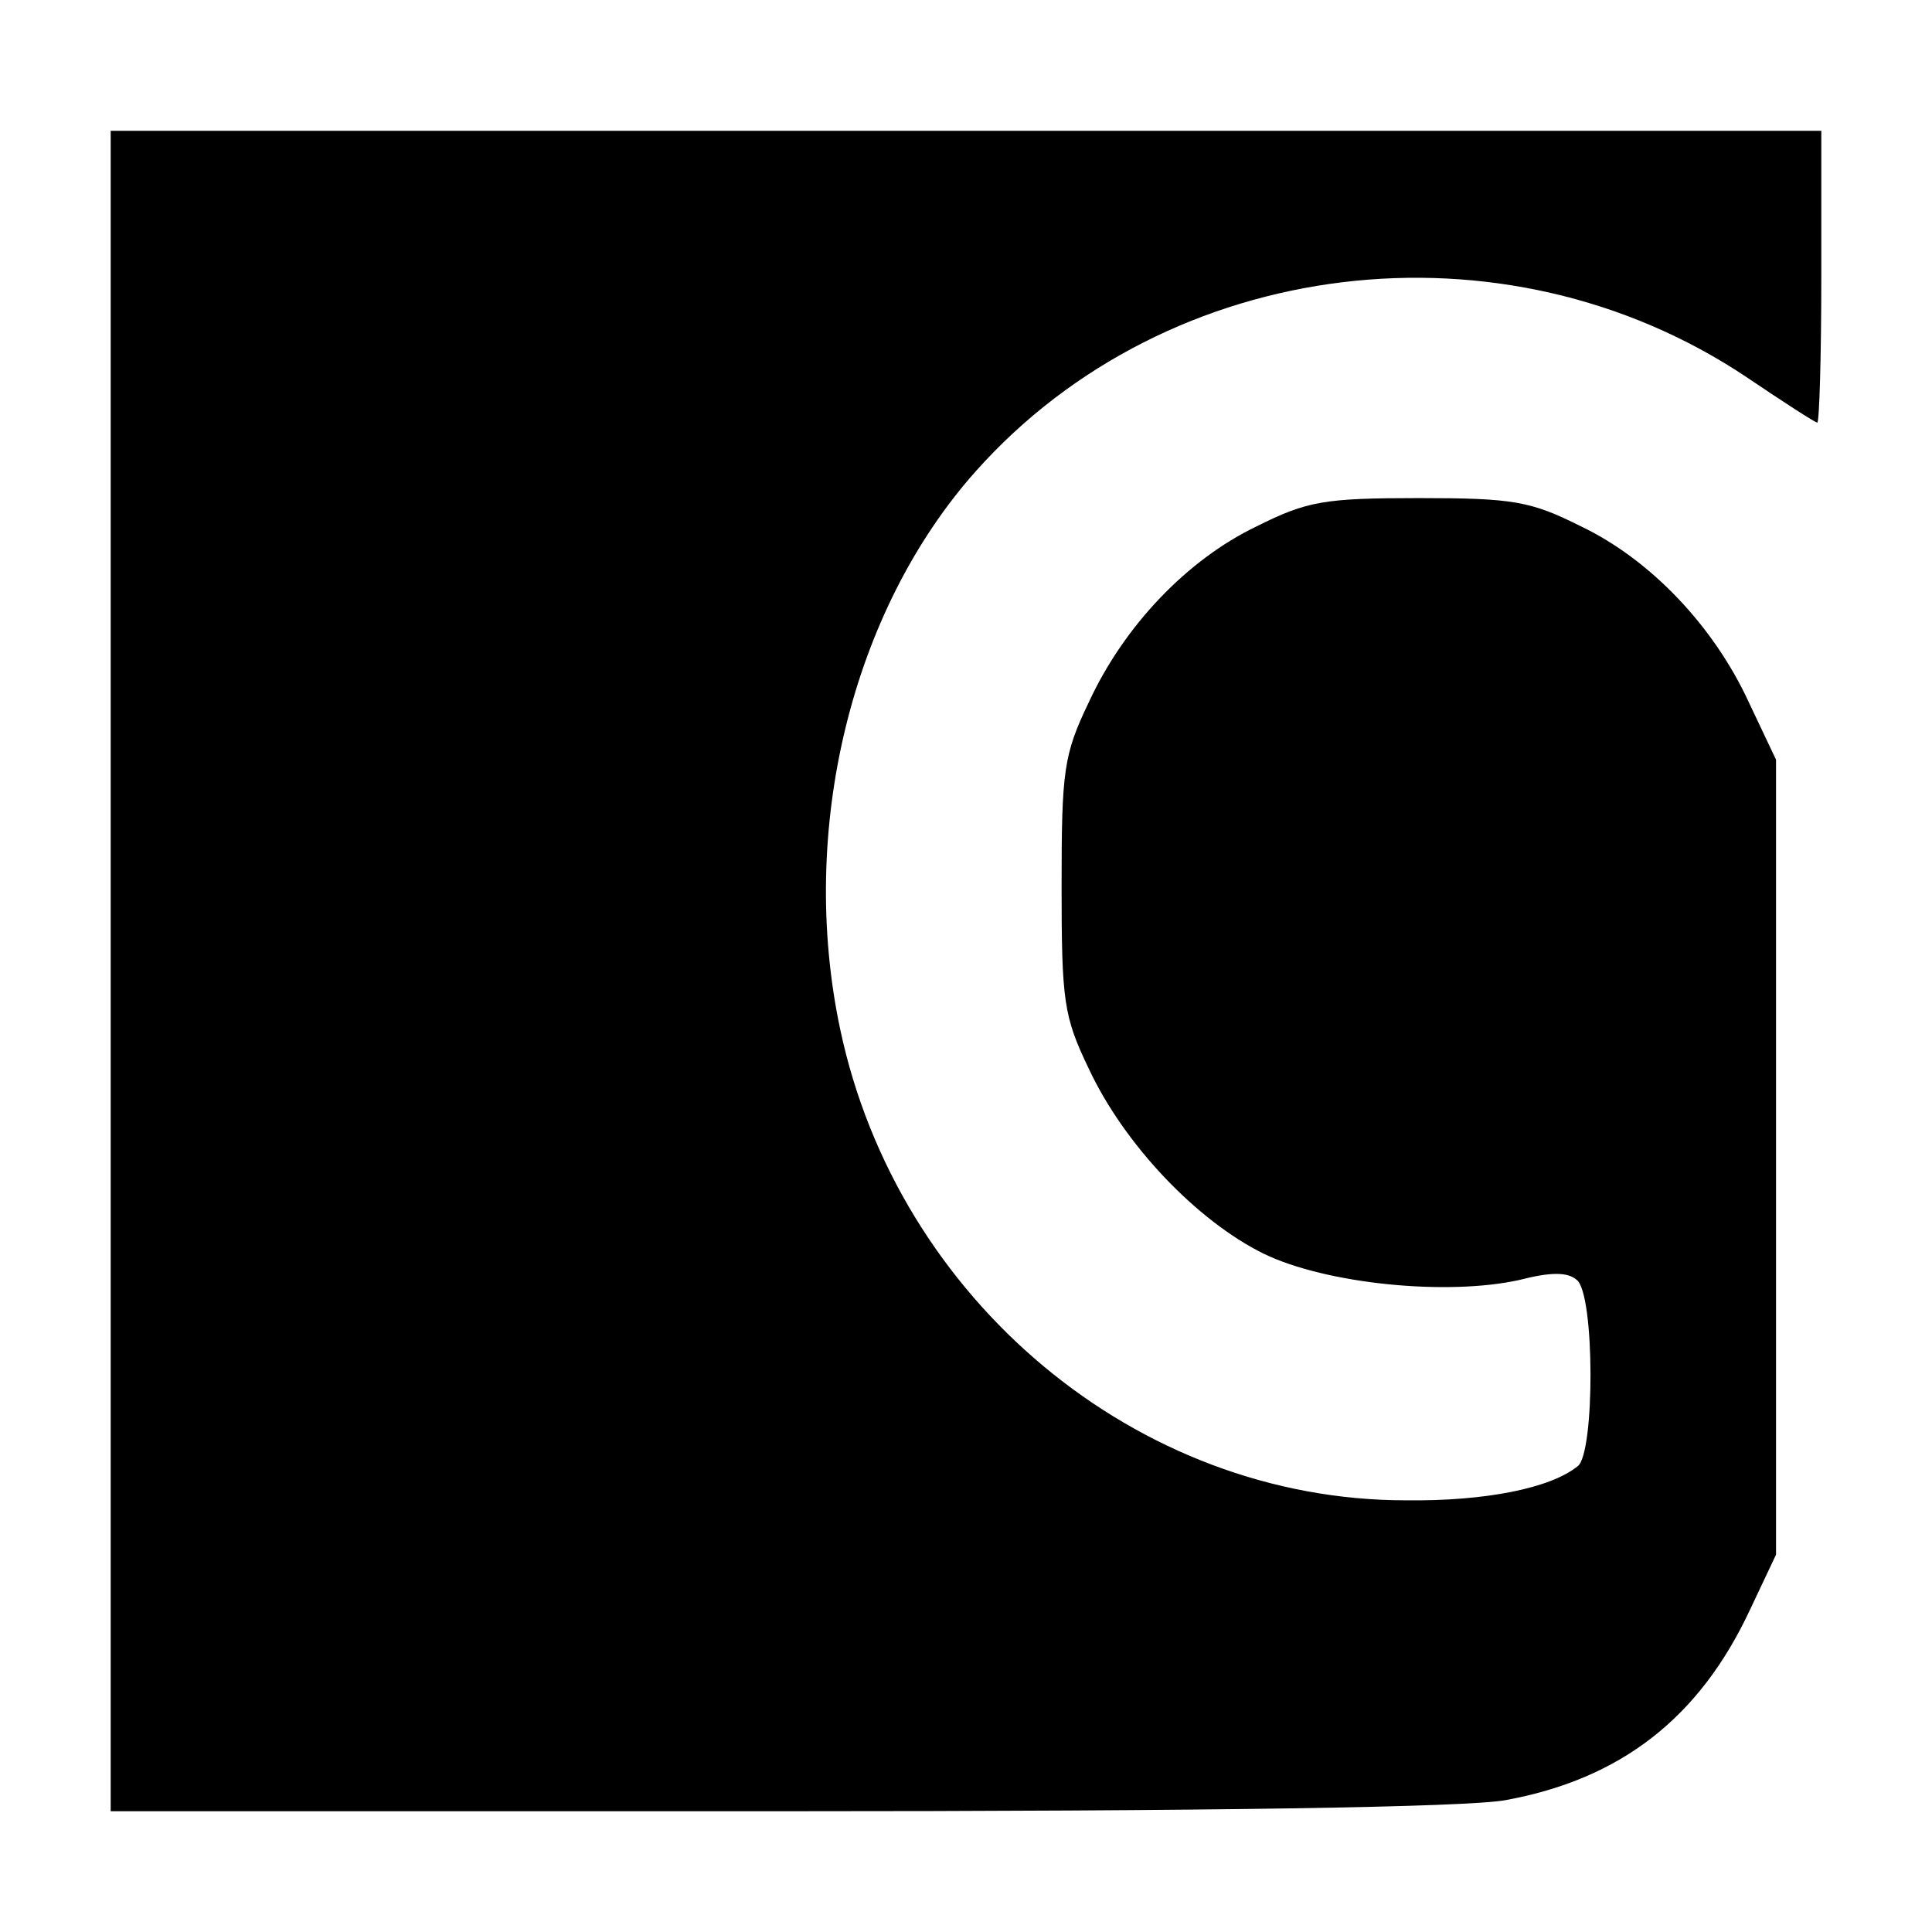
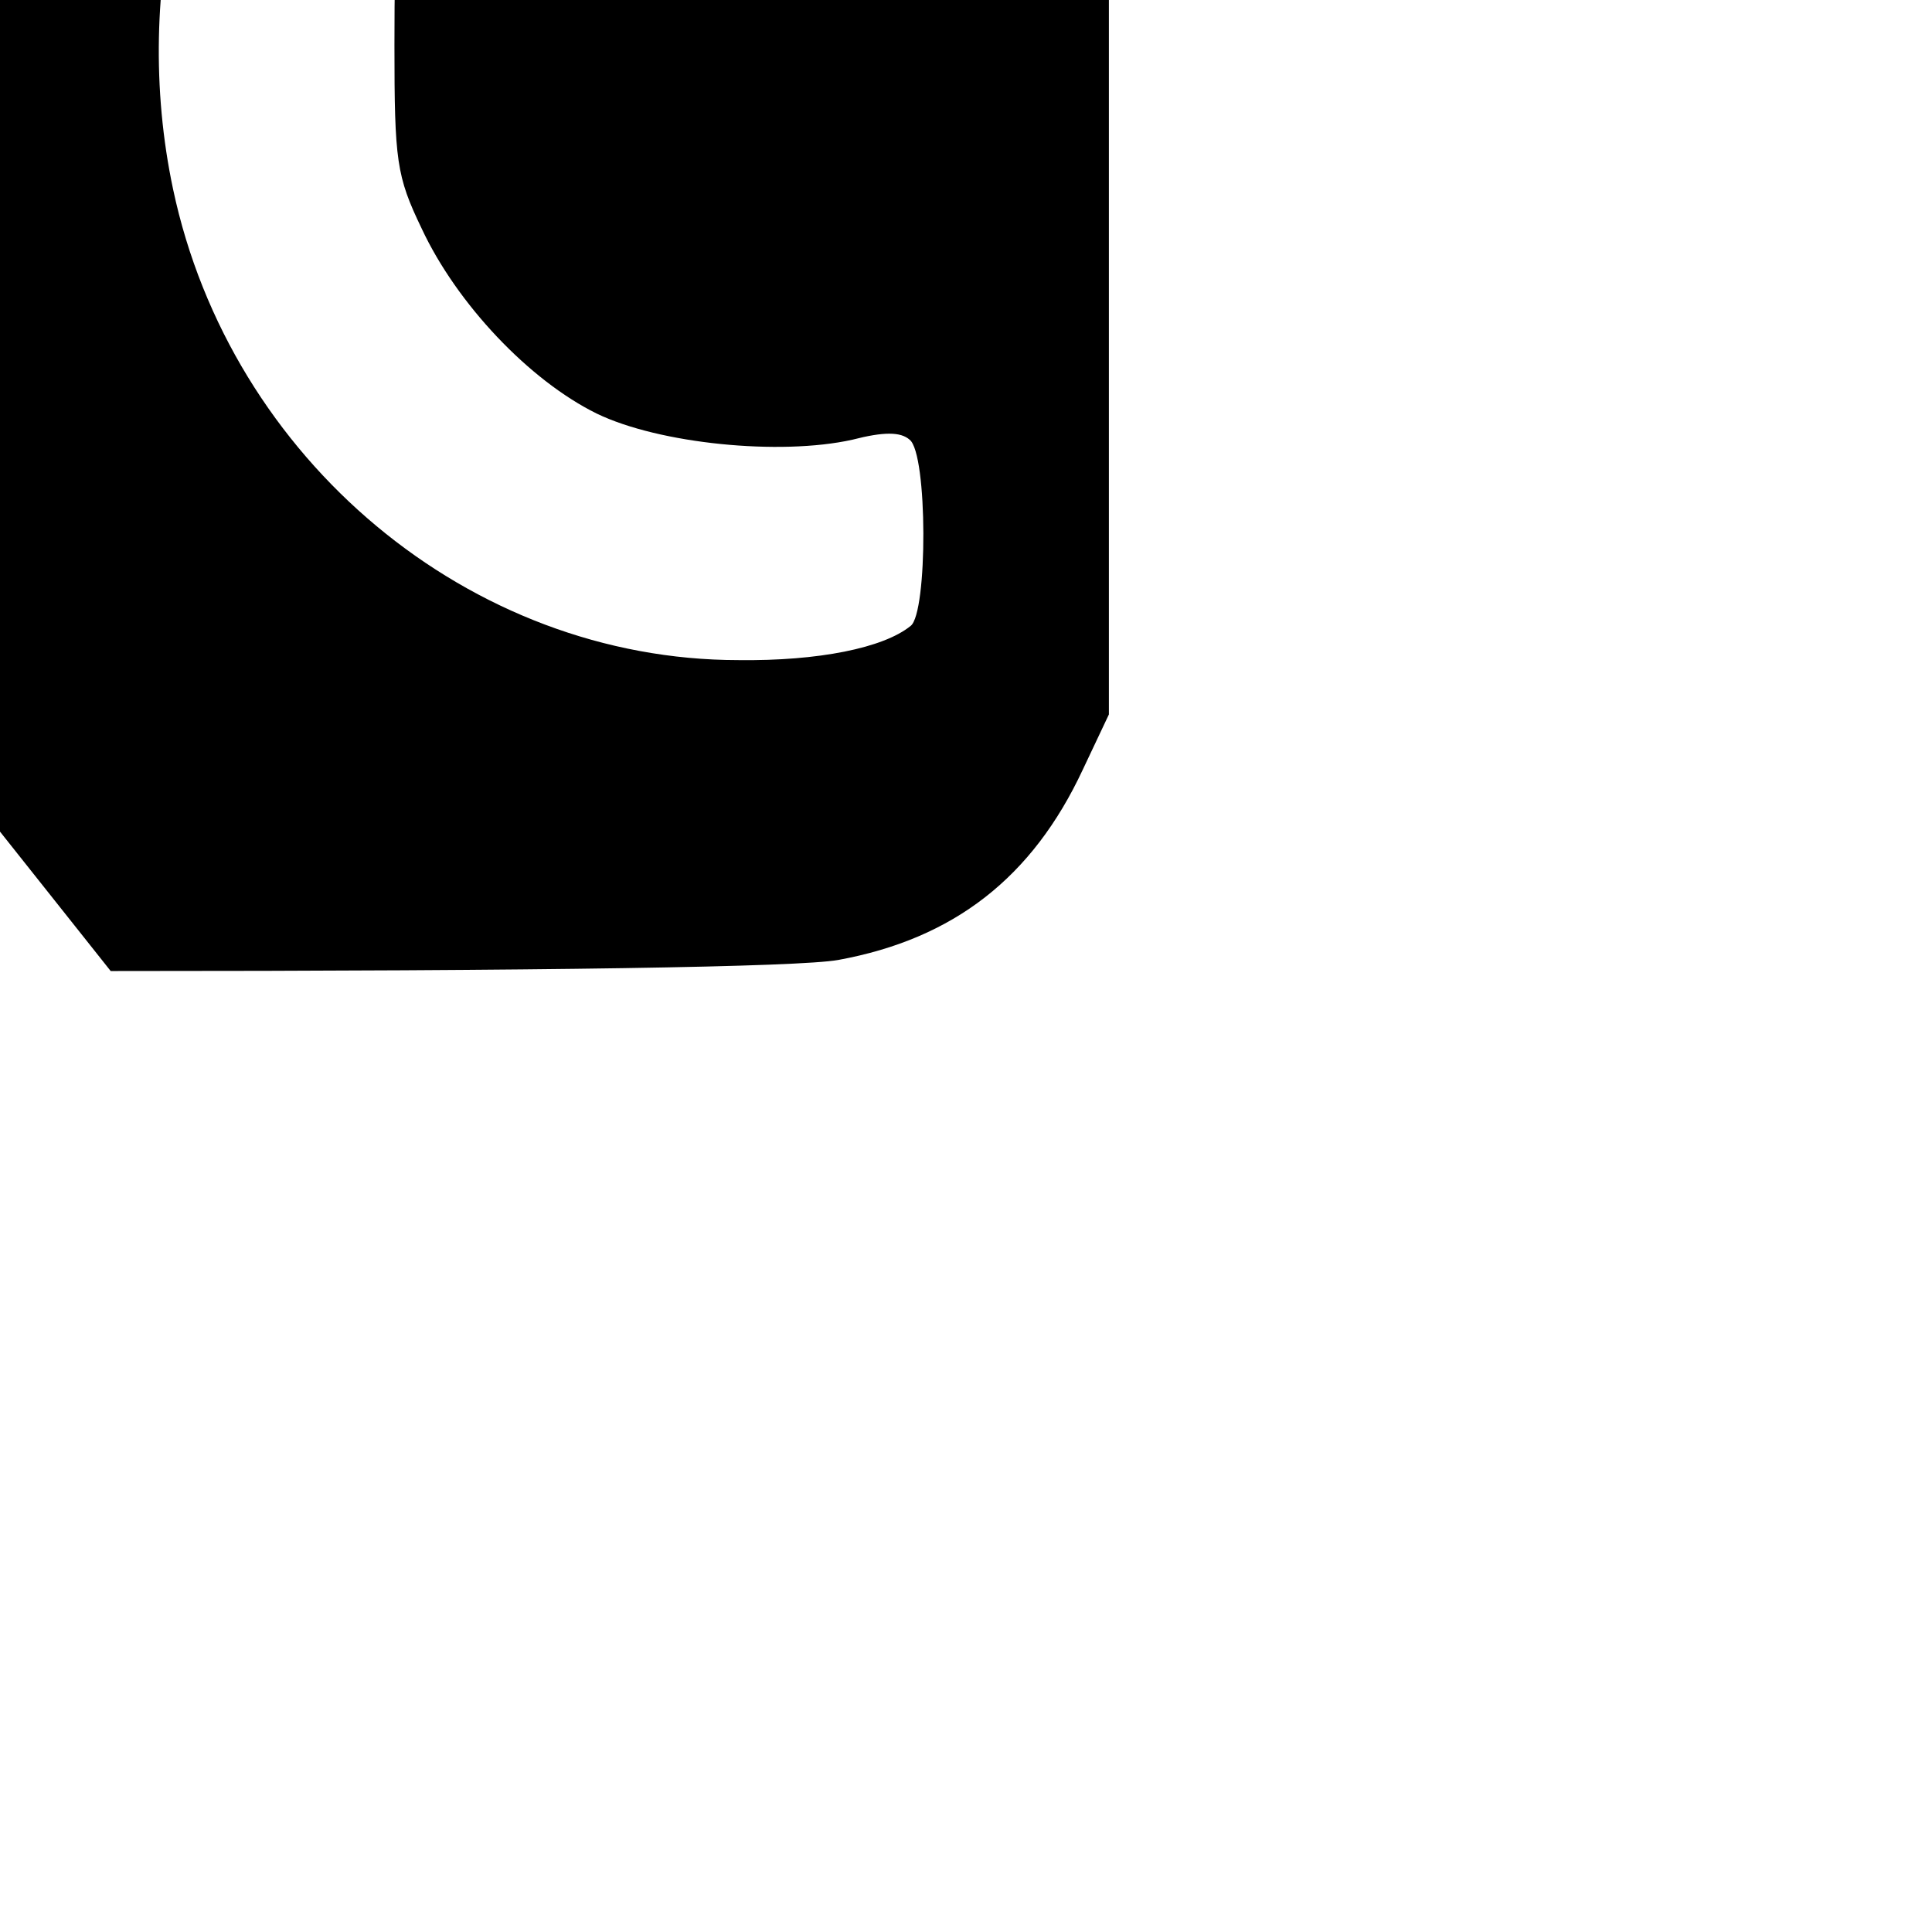
<svg xmlns="http://www.w3.org/2000/svg" version="1.0" width="192pt" height="192pt" viewBox="0 0 192 192" preserveAspectRatio="xMidYMid meet">
  <g transform="translate(0,192) scale(0.1,-0.1)" fill="#000000" stroke="none">
-     <path d="M110 955 l0 -835 663 0 c434 0 684 4 723 11 115 21 193 82 243 189 l26 55 0 395 0 395 -27 57 c-35 76 -98 142 -167 175 -50 25 -67 28 -161 28 -94 0 -111 -3 -161 -28 -69 -33 -132 -99 -167 -175 -25 -52 -27 -68 -27 -182 0 -115 2 -130 27 -182 35 -75 107 -151 174 -184 62 -30 182 -42 254 -26 31 8 48 8 57 0 18 -14 18 -172 1 -185 -27 -22 -92 -35 -171 -34 -267 0 -505 199 -562 468 -42 198 11 416 135 555 191 214 524 255 766 93 37 -25 68 -45 70 -45 2 0 4 65 4 145 l0 145 -850 0 -850 0 0 -835z" />
+     <path d="M110 955 c434 0 684 4 723 11 115 21 193 82 243 189 l26 55 0 395 0 395 -27 57 c-35 76 -98 142 -167 175 -50 25 -67 28 -161 28 -94 0 -111 -3 -161 -28 -69 -33 -132 -99 -167 -175 -25 -52 -27 -68 -27 -182 0 -115 2 -130 27 -182 35 -75 107 -151 174 -184 62 -30 182 -42 254 -26 31 8 48 8 57 0 18 -14 18 -172 1 -185 -27 -22 -92 -35 -171 -34 -267 0 -505 199 -562 468 -42 198 11 416 135 555 191 214 524 255 766 93 37 -25 68 -45 70 -45 2 0 4 65 4 145 l0 145 -850 0 -850 0 0 -835z" />
  </g>
</svg>